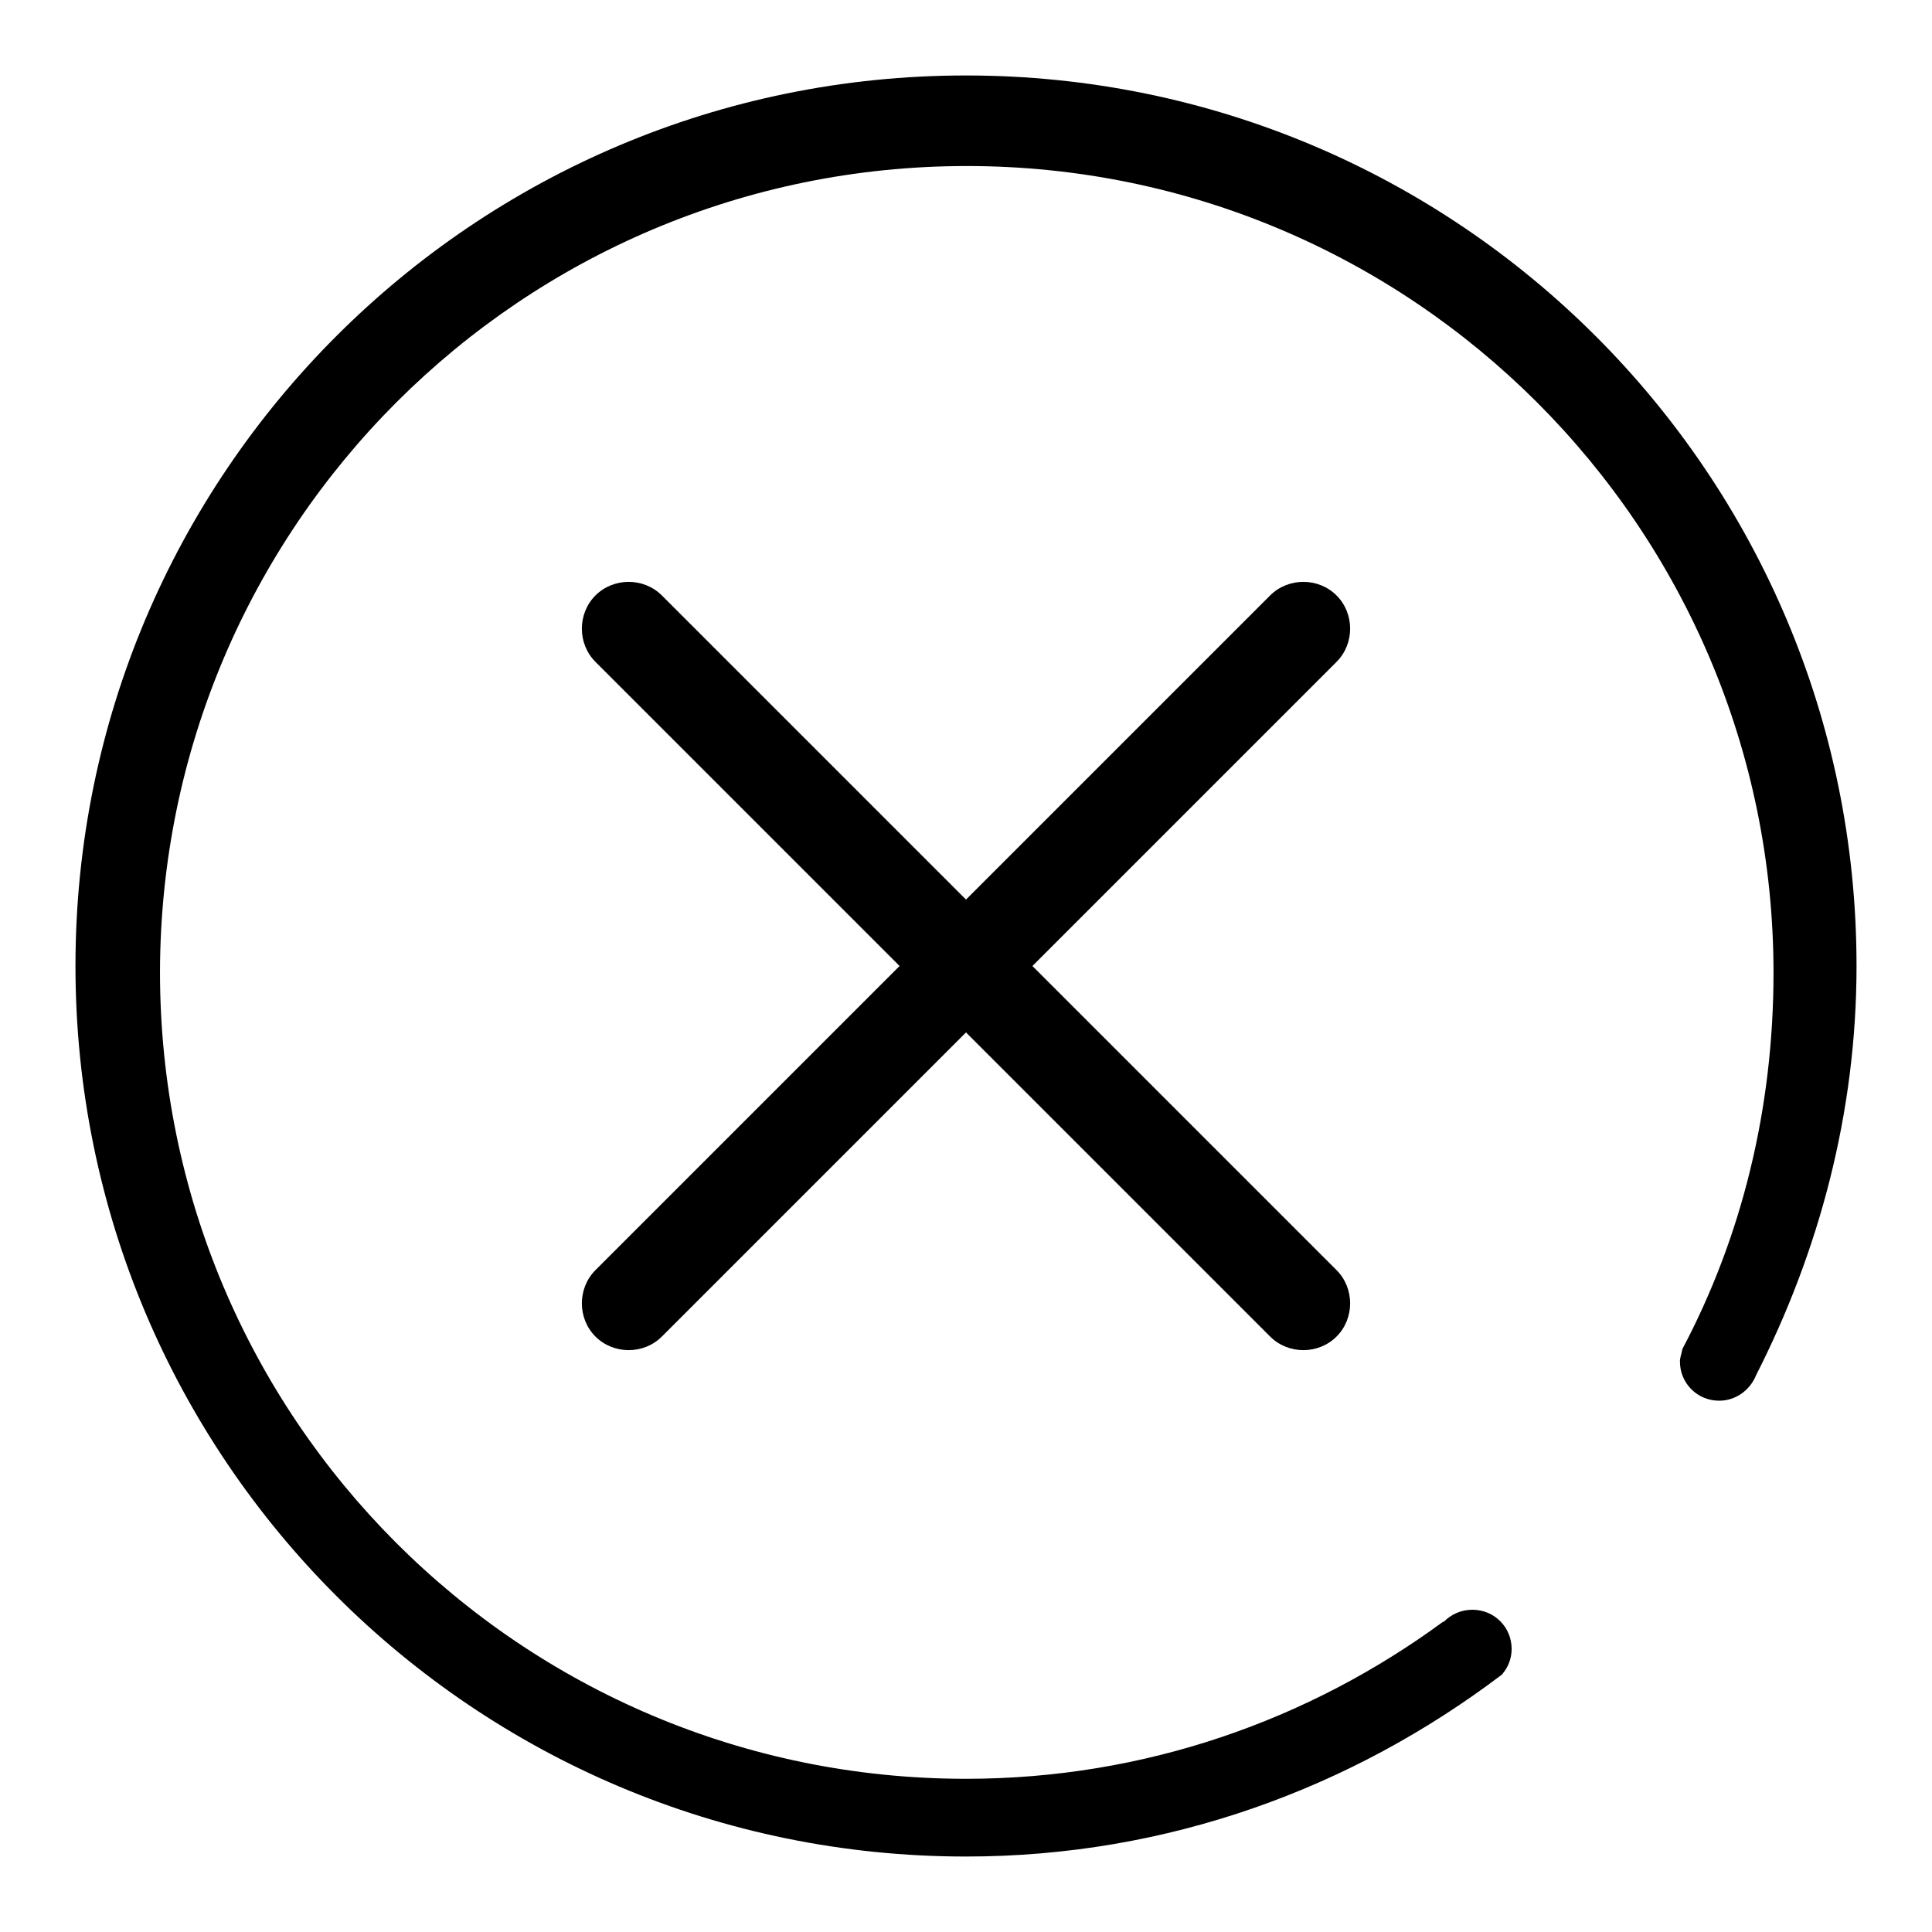
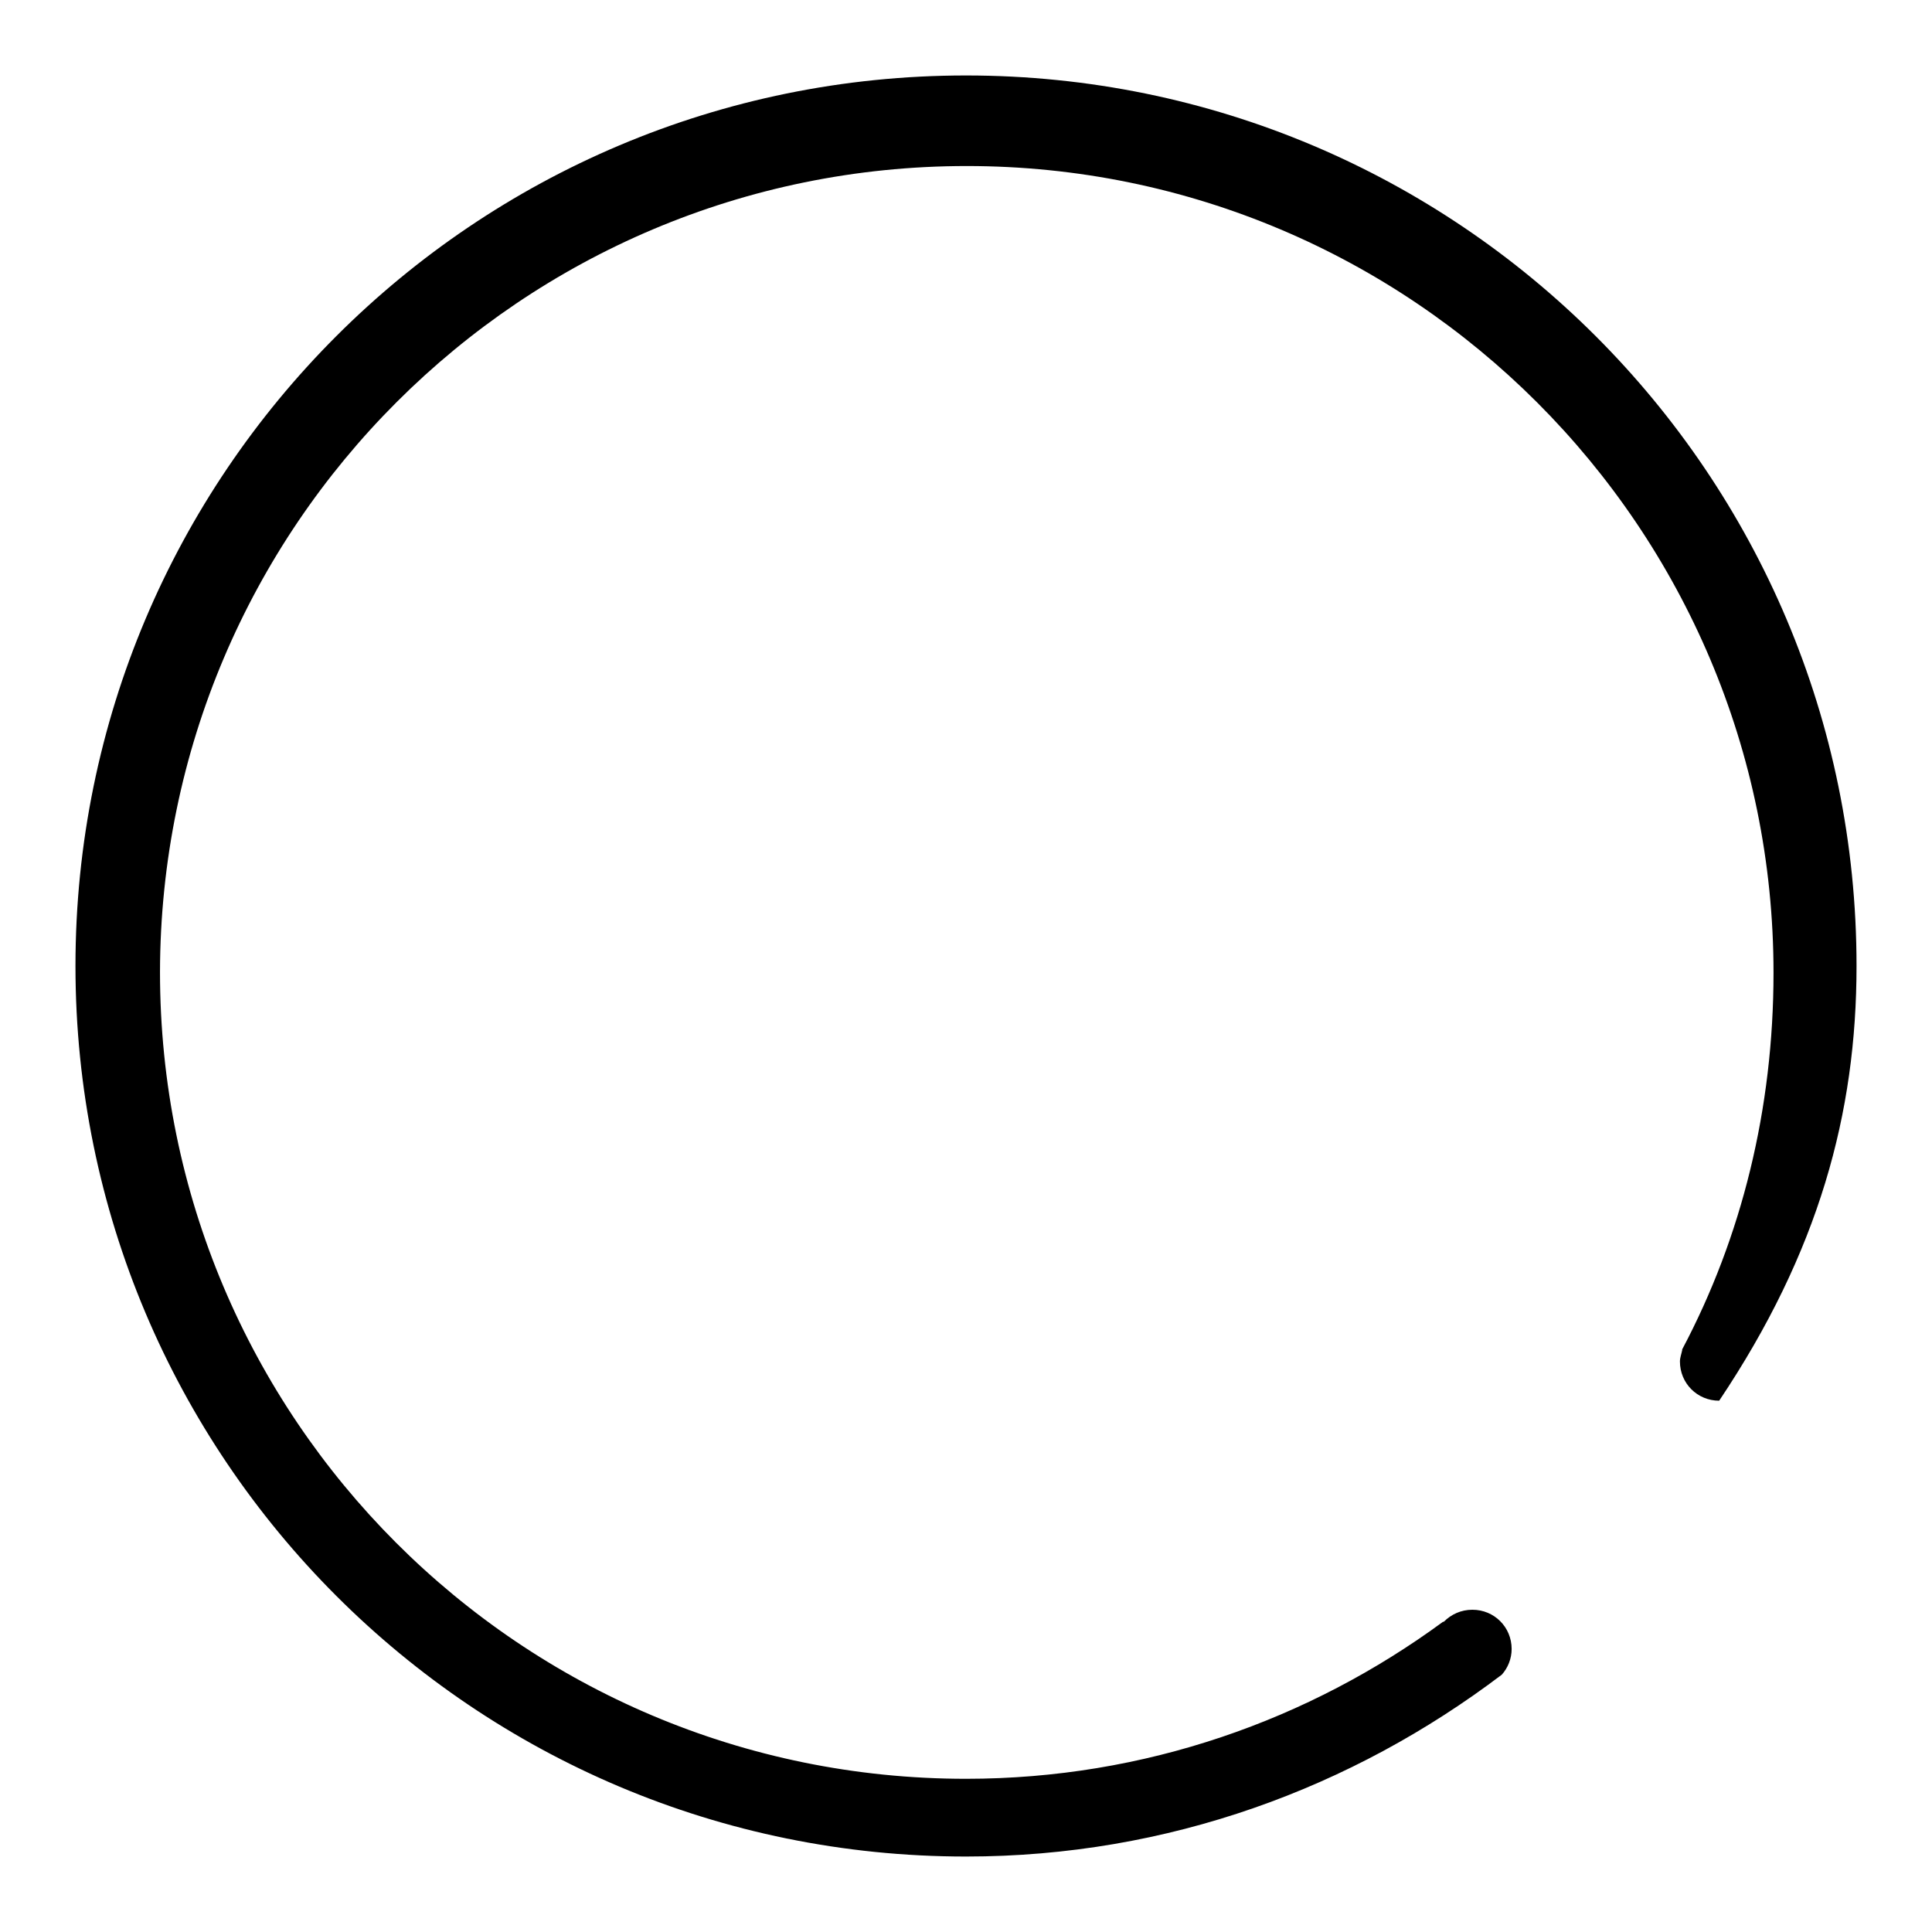
<svg xmlns="http://www.w3.org/2000/svg" version="1.1" x="0px" y="0px" viewBox="0 0 256 256" enable-background="new 0 0 256 256" xml:space="preserve">
  <g>
    <g>
-       <path fill="#000000" d="M177.1,168.3L136.8,128l40.3-40.3c2.4-2.4,2.4-6.4,0-8.8s-6.4-2.4-8.8,0L128,119.2L87.7,78.9c-2.4-2.4-6.4-2.4-8.8,0c-2.4,2.4-2.4,6.4,0,8.8l40.3,40.3l-40.3,40.3c-2.4,2.4-2.4,6.4,0,8.8c2.4,2.4,6.4,2.4,8.8,0l40.3-40.3l40.3,40.3c2.4,2.4,6.4,2.4,8.8,0S179.5,170.7,177.1,168.3z" />
-       <path fill="#000000" d="M246,128c0-65.2-52.8-118-118-118C62.8,10,10,62.8,10,128c0,65.2,52.8,118,118,118c26.8,0,51.2-9.1,71-24.1c0.8-0.9,1.3-2.1,1.3-3.4c0-2.9-2.3-5.2-5.2-5.2c-1.5,0-2.8,0.6-3.8,1.6h-0.1c-17.7,13-39.5,20.8-63.2,20.8c-59,0-106.8-47.8-106.8-106.9C21.3,69.8,69.1,22,128.1,22c59,0,106.9,47.9,106.9,106.9c0,18-4.2,35-12.1,49.9v0.1c-0.1,0.5-0.3,1-0.3,1.5c0,2.9,2.3,5.2,5.2,5.2c2.2,0,4.1-1.4,4.9-3.4v0C241,165.9,246,147.5,246,128z" />
+       <path fill="#000000" d="M246,128c0-65.2-52.8-118-118-118C62.8,10,10,62.8,10,128c0,65.2,52.8,118,118,118c26.8,0,51.2-9.1,71-24.1c0.8-0.9,1.3-2.1,1.3-3.4c0-2.9-2.3-5.2-5.2-5.2c-1.5,0-2.8,0.6-3.8,1.6h-0.1c-17.7,13-39.5,20.8-63.2,20.8c-59,0-106.8-47.8-106.8-106.9C21.3,69.8,69.1,22,128.1,22c59,0,106.9,47.9,106.9,106.9c0,18-4.2,35-12.1,49.9v0.1c-0.1,0.5-0.3,1-0.3,1.5c0,2.9,2.3,5.2,5.2,5.2v0C241,165.9,246,147.5,246,128z" />
    </g>
  </g>
</svg>